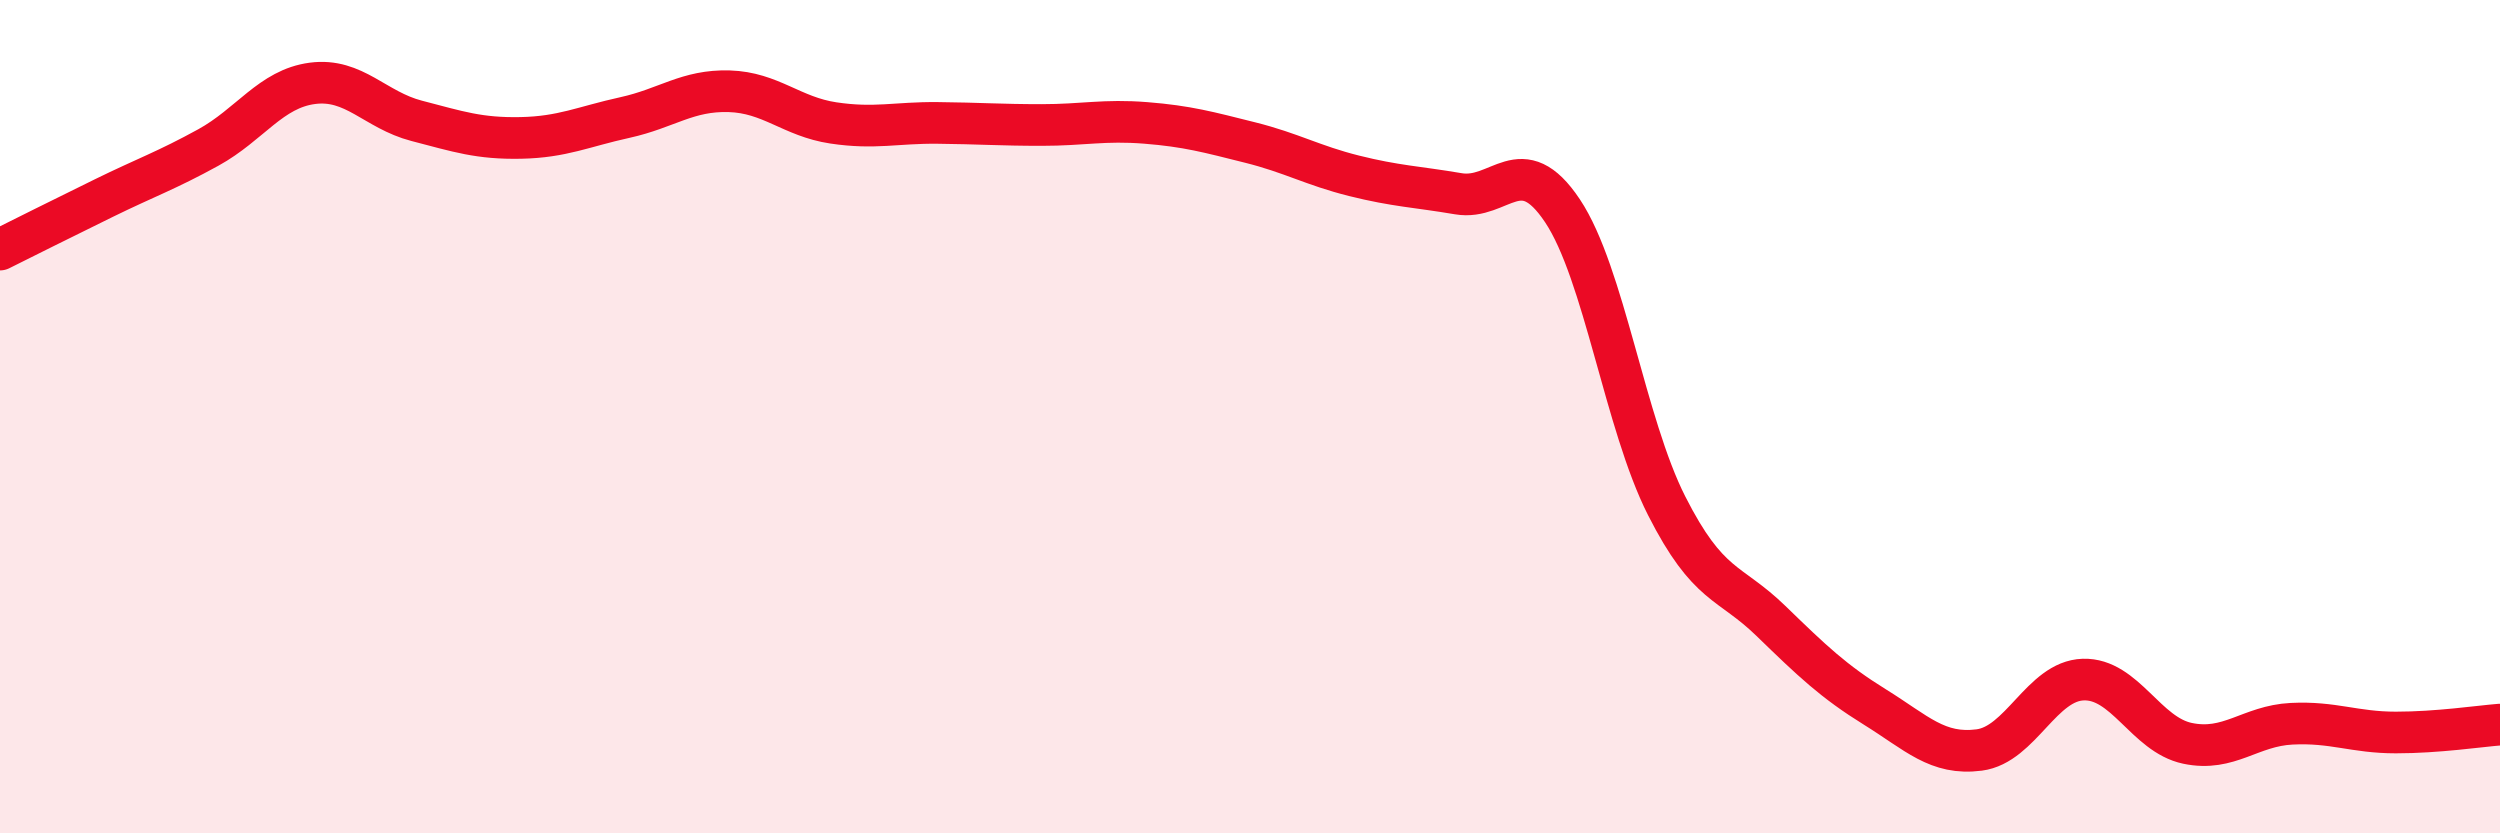
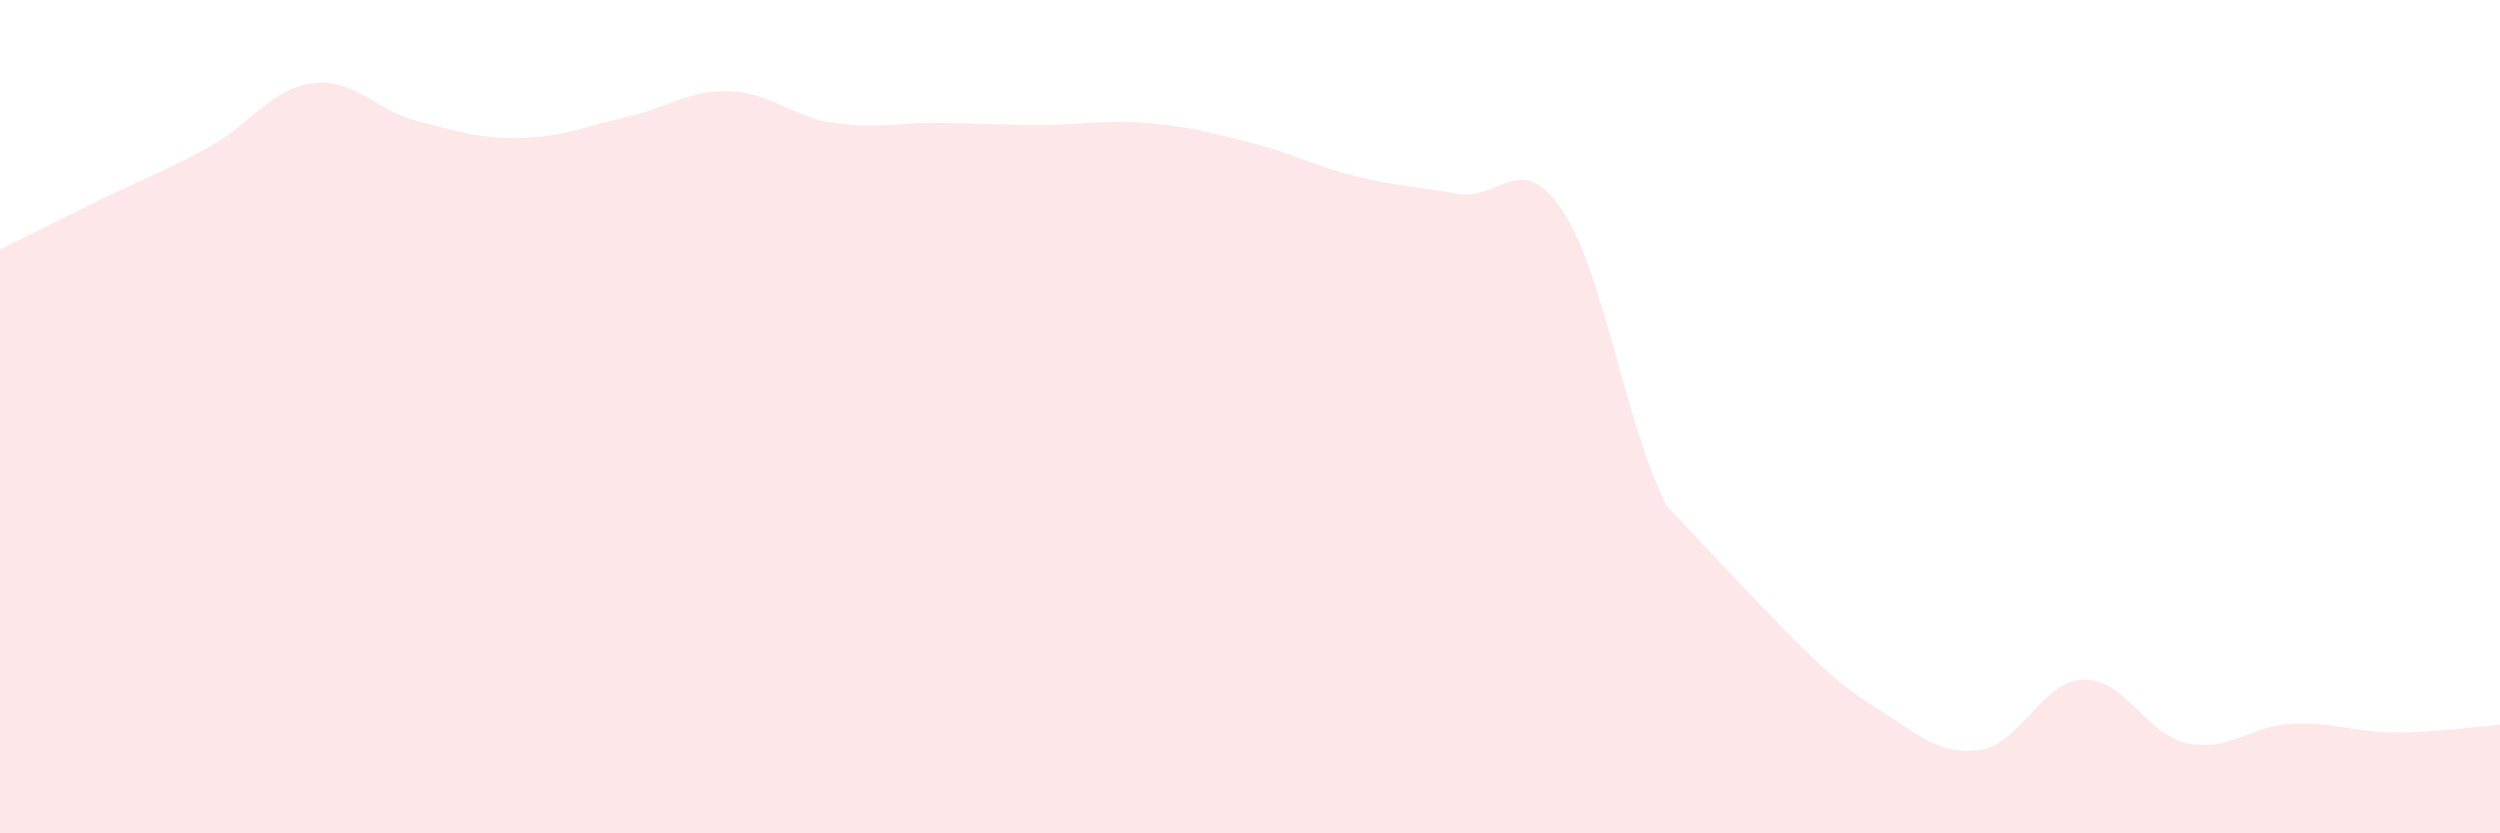
<svg xmlns="http://www.w3.org/2000/svg" width="60" height="20" viewBox="0 0 60 20">
-   <path d="M 0,5.99 C 0.5,5.74 1.5,5.24 2.5,4.75 C 3.5,4.26 4,4.09 5,3.54 C 6,2.99 6.5,2.13 7.5,2 C 8.5,1.87 9,2.64 10,2.9 C 11,3.16 11.5,3.33 12.5,3.31 C 13.5,3.29 14,3.04 15,2.82 C 16,2.6 16.5,2.16 17.5,2.19 C 18.5,2.22 19,2.8 20,2.95 C 21,3.1 21.5,2.94 22.5,2.95 C 23.5,2.96 24,3 25,3 C 26,3 26.5,2.87 27.5,2.95 C 28.5,3.03 29,3.17 30,3.42 C 31,3.67 31.5,3.97 32.5,4.22 C 33.5,4.47 34,4.48 35,4.65 C 36,4.82 36.5,3.56 37.5,5.06 C 38.5,6.56 39,10.17 40,12.14 C 41,14.11 41.5,13.93 42.5,14.9 C 43.5,15.87 44,16.35 45,16.97 C 46,17.59 46.5,18.13 47.5,18 C 48.5,17.87 49,16.34 50,16.31 C 51,16.28 51.5,17.63 52.5,17.84 C 53.5,18.05 54,17.42 55,17.37 C 56,17.32 56.5,17.58 57.5,17.58 C 58.5,17.58 59.5,17.43 60,17.39L60 20L0 20Z" fill="#EB0A25" opacity="0.1" stroke-linecap="round" stroke-linejoin="round" />
-   <path d="M 0,5.99 C 0.5,5.74 1.5,5.24 2.5,4.75 C 3.5,4.26 4,4.09 5,3.54 C 6,2.99 6.5,2.13 7.5,2 C 8.5,1.87 9,2.64 10,2.9 C 11,3.16 11.5,3.33 12.5,3.31 C 13.5,3.29 14,3.04 15,2.82 C 16,2.6 16.5,2.16 17.5,2.19 C 18.5,2.22 19,2.8 20,2.95 C 21,3.1 21.5,2.94 22.5,2.95 C 23.5,2.96 24,3 25,3 C 26,3 26.5,2.87 27.5,2.95 C 28.5,3.03 29,3.17 30,3.42 C 31,3.67 31.5,3.97 32.5,4.22 C 33.5,4.47 34,4.48 35,4.65 C 36,4.82 36.5,3.56 37.5,5.06 C 38.5,6.56 39,10.17 40,12.14 C 41,14.11 41.5,13.93 42.5,14.9 C 43.5,15.87 44,16.35 45,16.97 C 46,17.59 46.5,18.13 47.5,18 C 48.5,17.87 49,16.34 50,16.31 C 51,16.28 51.5,17.63 52.5,17.84 C 53.5,18.05 54,17.42 55,17.37 C 56,17.32 56.5,17.58 57.5,17.58 C 58.5,17.58 59.5,17.43 60,17.39" stroke="#EB0A25" stroke-width="1" fill="none" stroke-linecap="round" stroke-linejoin="round" />
+   <path d="M 0,5.99 C 0.5,5.74 1.5,5.24 2.5,4.75 C 3.5,4.26 4,4.09 5,3.54 C 6,2.99 6.5,2.13 7.5,2 C 8.5,1.87 9,2.64 10,2.9 C 11,3.16 11.5,3.33 12.5,3.31 C 13.5,3.29 14,3.04 15,2.82 C 16,2.6 16.5,2.16 17.5,2.19 C 18.5,2.22 19,2.8 20,2.95 C 21,3.1 21.5,2.94 22.5,2.95 C 23.5,2.96 24,3 25,3 C 26,3 26.5,2.87 27.5,2.95 C 28.5,3.03 29,3.17 30,3.42 C 31,3.67 31.5,3.97 32.5,4.22 C 33.5,4.47 34,4.48 35,4.65 C 36,4.82 36.5,3.56 37.5,5.06 C 38.5,6.56 39,10.17 40,12.14 C 43.5,15.87 44,16.35 45,16.97 C 46,17.59 46.5,18.13 47.5,18 C 48.5,17.87 49,16.34 50,16.31 C 51,16.28 51.5,17.63 52.5,17.84 C 53.5,18.05 54,17.42 55,17.37 C 56,17.32 56.5,17.58 57.5,17.58 C 58.5,17.58 59.5,17.43 60,17.39L60 20L0 20Z" fill="#EB0A25" opacity="0.1" stroke-linecap="round" stroke-linejoin="round" />
</svg>